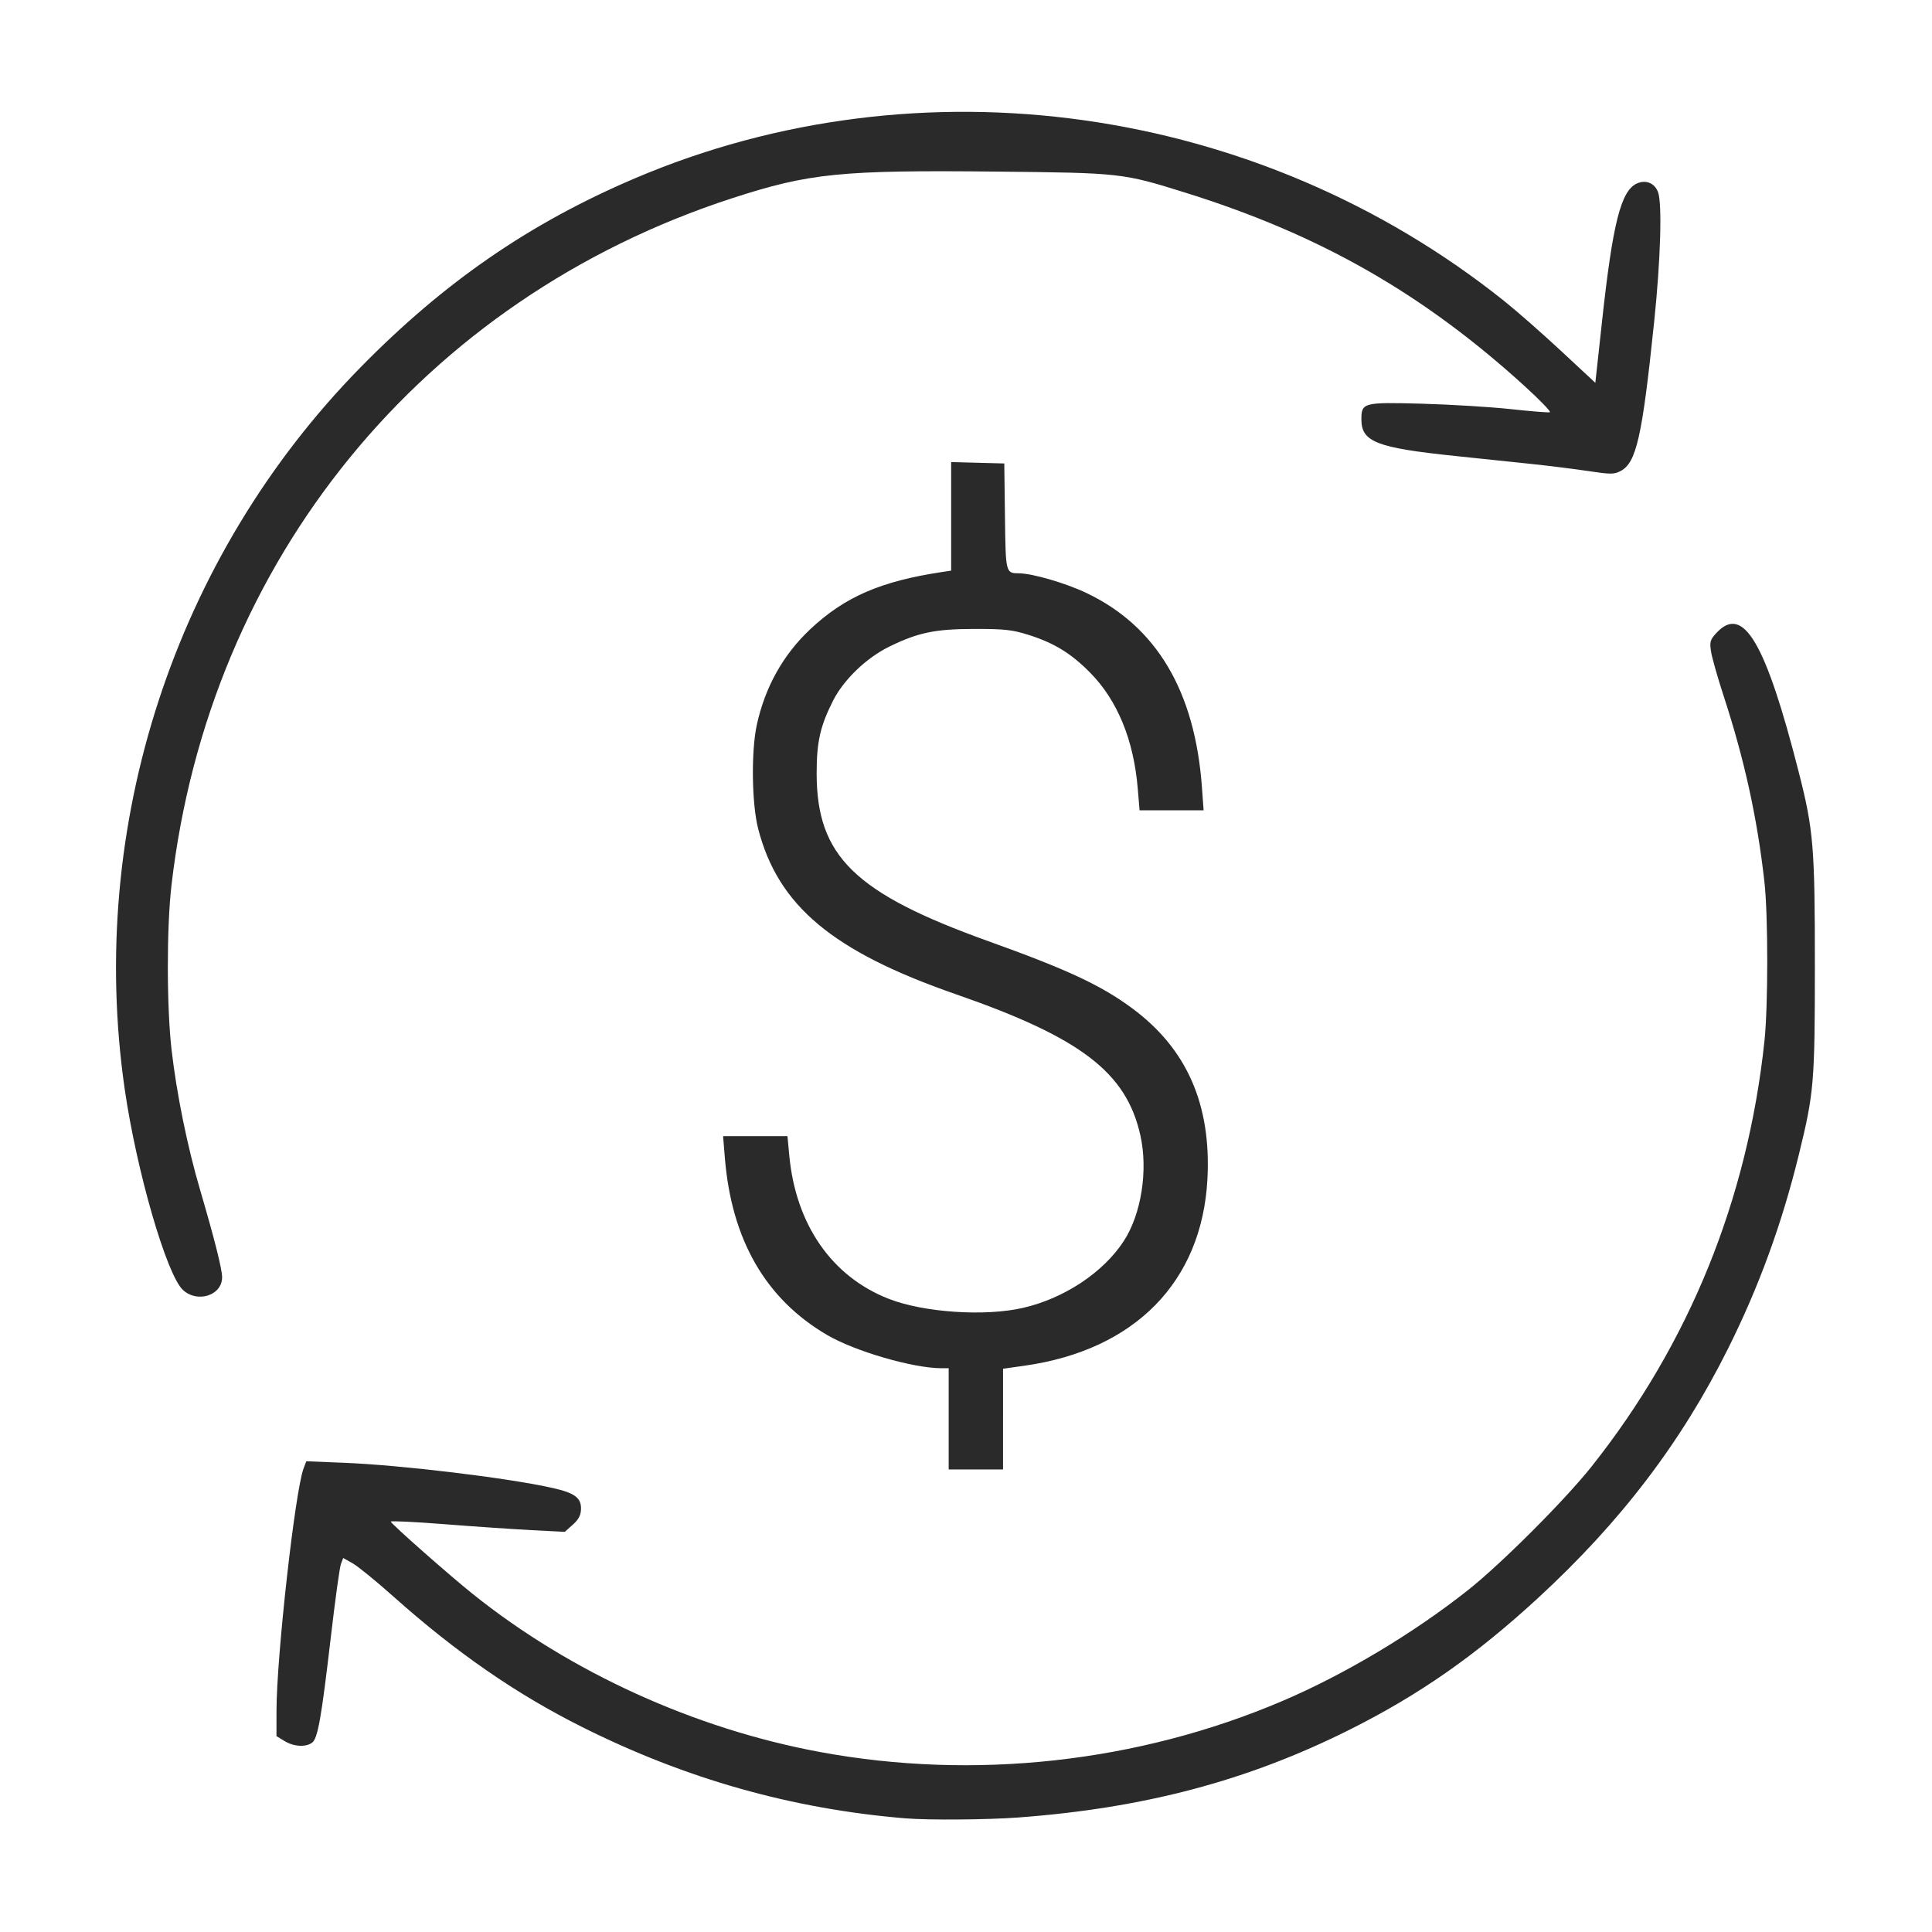
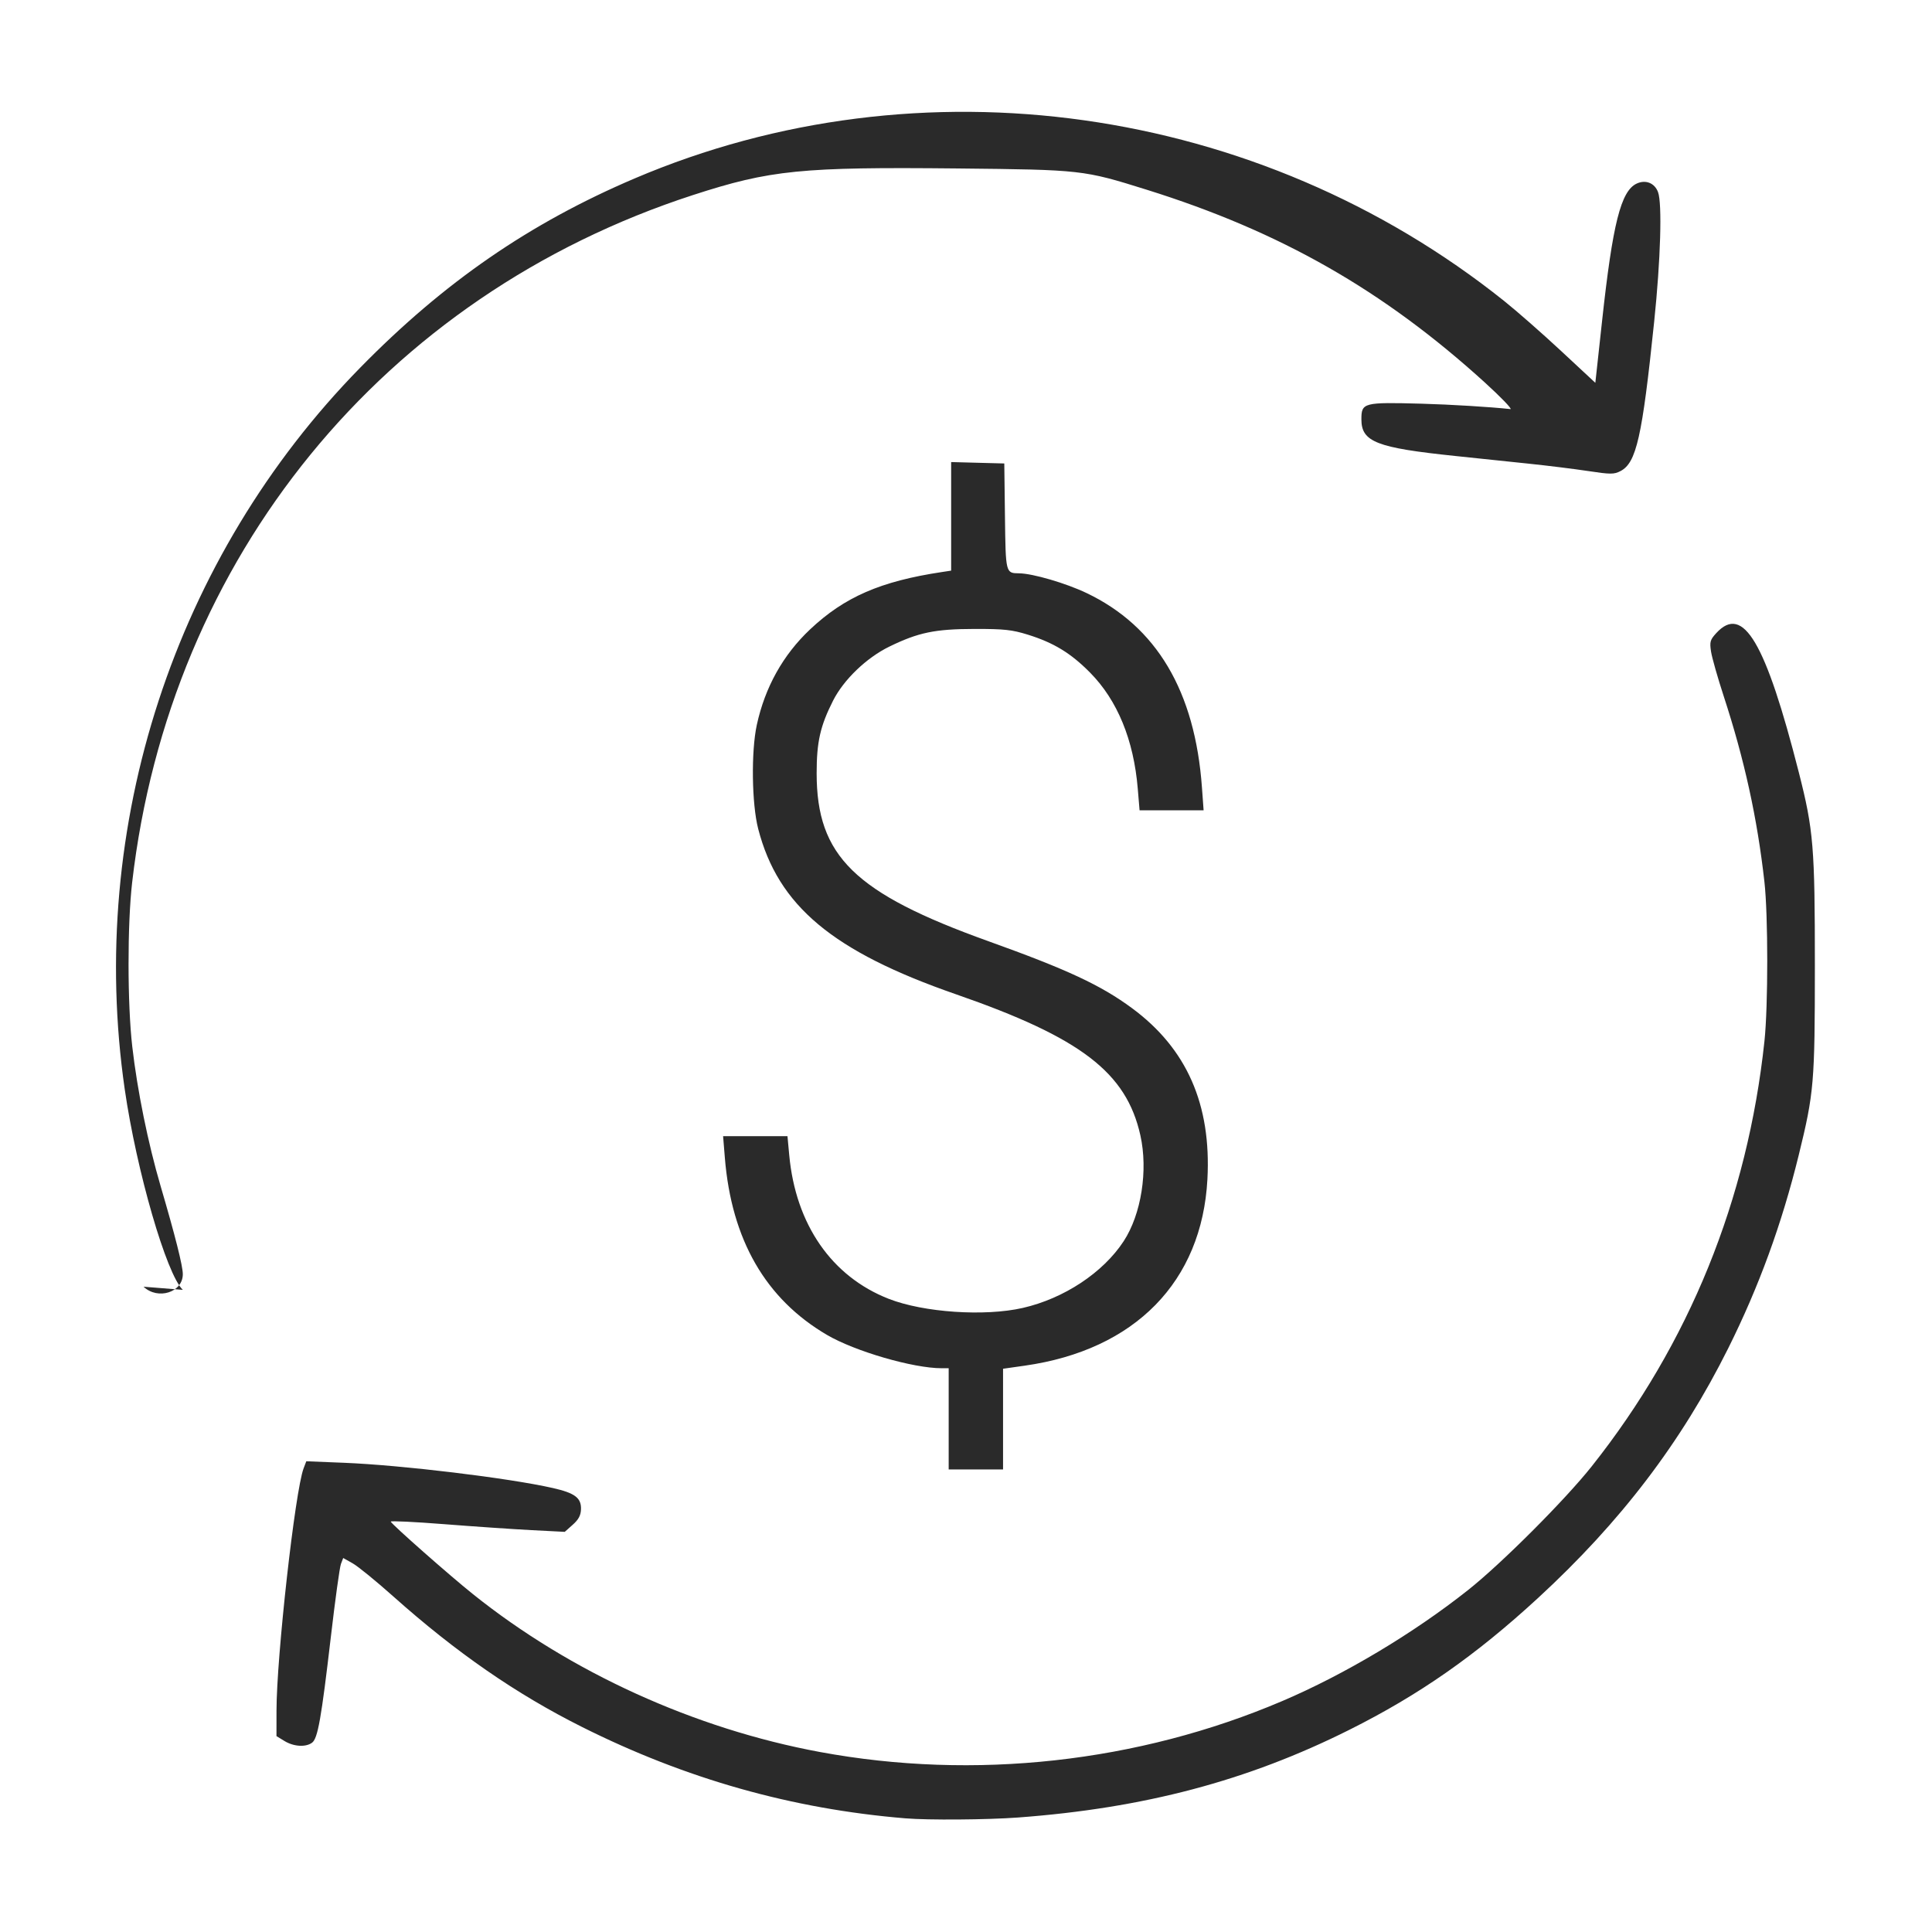
<svg xmlns="http://www.w3.org/2000/svg" height="720" width="720">
-   <path transform="matrix(.921 0 0 .92 29.354 28.739)" style="stroke:#c1c1c1;stroke-width:0;stroke-dasharray:none;stroke-linecap:butt;stroke-dashoffset:0;stroke-linejoin:miter;stroke-miterlimit:4;fill:#2a2a2a;fill-rule:nonzero;opacity:1" d="M334.5 705.33c-45.89-3.8-88.91-15.97-130.91-37.04-26.6-13.33-50.84-30.12-76.28-52.82-6.95-6.21-14.37-12.26-16.48-13.44l-3.83-2.16-.92 2.42c-.51 1.33-2.33 14.52-4.05 29.32-3.89 33.34-5.31 41.39-7.64 43.09-2.58 1.89-7.41 1.59-11.14-.69L80 672.03l.01-10.27c.01-21.86 7.52-89.14 10.97-98.21l1.09-2.86 15.21.61c23.42.94 66.75 6.18 84.56 10.23 8.91 2.03 11.51 3.98 11.38 8.56-.07 2.51-.95 4.17-3.33 6.3l-3.24 2.89-13.57-.7c-7.47-.39-23.37-1.48-35.34-2.42s-21.64-1.4-21.5-1.02c.44 1.16 23.72 21.73 33.26 29.37 39.49 31.67 89.69 54.54 140.37 63.94 62.47 11.59 128.76 4.28 187.13-20.64 25.21-10.76 53-27.38 75.12-44.92 13.53-10.72 39.28-36.51 50.13-50.21 39.39-49.73 63-107.94 69.84-172.18 1.51-14.18 1.51-50.99-.01-64.5-2.89-25.82-8.09-49.54-16.47-75.21-2.46-7.53-4.77-15.69-5.14-18.12-.59-3.95-.35-4.76 2.18-7.51 10.82-11.73 19.91 3.68 33.36 56.54 5.92 23.27 6.49 30.18 6.48 78.3-.01 47.42-.35 51.45-6.5 76.55-6.87 28.01-16.08 53.29-28.53 78.31-19 38.16-43.48 70.34-77.02 101.25-25.29 23.3-48.05 39.21-76.37 53.39-41.21 20.64-83.05 31.72-134.07 35.5-12.55.92-36.24 1.1-45.5.33ZM352 543.5V523h-2.87c-11.54 0-35.03-6.84-46.4-13.51-24.81-14.56-38.6-38.52-41.3-71.75l-.71-8.74h26.05l.72 7.75c2.62 28.07 17.19 49.11 40.26 58.14 14.13 5.53 38.84 7.21 54.25 3.68 16.68-3.82 32.5-14.3 40.81-27.03 7.12-10.89 9.92-28.67 6.76-42.86-5.67-25.5-24.05-39.58-74.57-57.14-49.95-17.36-72.02-35.83-80.08-67.04-2.61-10.13-2.89-31.36-.56-42.1 3.33-15.3 10.61-28.35 21.55-38.68 13.92-13.13 28.52-19.49 53.34-23.24l3.75-.57v-43.98l10.75.29 10.75.28.27 21.45c.29 23.09.27 22.99 5.73 23.05 5.49.06 18.9 3.98 27.29 7.99 28.32 13.52 43.89 39.77 46.69 78.76l.67 9.25h-25.91l-.73-8.75c-1.64-19.77-8.23-35.81-19.31-47.04-7.78-7.88-14.7-12.1-25.2-15.37-6.38-1.98-9.59-2.33-21.5-2.31-16.07.03-22.75 1.42-34.5 7.15-9.25 4.51-18.5 13.41-22.79 21.91-5.19 10.28-6.64 16.68-6.64 29.41 0 33.54 15.33 48.55 69.43 68 32.08 11.53 45.57 17.83 58.21 27.17 22.12 16.35 32.09 38.99 30.48 69.25-2.2 41.52-29.31 69.21-73.96 75.55l-8.73 1.24V564h-22zM42.11 491.25c-6.59-6.2-18.72-48.13-23.51-81.25-15.4-106.56 20.17-215.64 95.33-292.35 33.87-34.58 68.44-58.44 110.98-76.6C340.43-8.27 477.18 11.01 576.75 90.67c5.09 4.07 15.48 13.2 23.08 20.28l13.83 12.88 2.74-25.16c4.28-39.35 7.59-52.5 13.96-55.53 3.62-1.71 7.26-.28 8.66 3.41 1.73 4.55 1.05 27.5-1.55 52.49-4.86 46.87-7.2 57.22-13.66 60.56-2.6 1.34-4.01 1.34-13.11-.04-5.61-.85-16.5-2.2-24.2-3-7.7-.81-20.97-2.2-29.5-3.09-31.91-3.33-38-5.71-38-14.83 0-6.79.79-7 24.46-6.35 11.57.32 27.73 1.3 35.9 2.19s15.32 1.46 15.9 1.27c.57-.19-4.09-5.02-10.36-10.73-41.15-37.45-82.77-61.21-136.88-78.14-25.64-8.03-26.25-8.09-76.44-8.61-63.35-.65-75.87.61-107.08 10.75-125.4 40.77-211.83 146.8-227 278.47-1.96 16.99-1.94 49.19.05 66.51 2.03 17.72 6.38 39.16 11.47 56.5 5.93 20.21 8.98 32.34 8.98 35.67 0 7.36-10.05 10.57-15.89 5.08Z" />
+   <path transform="matrix(.921 0 0 .92 29.354 28.739)" style="stroke:#c1c1c1;stroke-width:0;stroke-dasharray:none;stroke-linecap:butt;stroke-dashoffset:0;stroke-linejoin:miter;stroke-miterlimit:4;fill:#2a2a2a;fill-rule:nonzero;opacity:1" d="M334.5 705.33c-45.89-3.8-88.91-15.97-130.91-37.04-26.6-13.33-50.84-30.12-76.28-52.82-6.95-6.21-14.37-12.26-16.48-13.44l-3.83-2.16-.92 2.42c-.51 1.33-2.33 14.52-4.05 29.32-3.89 33.34-5.31 41.39-7.64 43.09-2.58 1.89-7.41 1.59-11.14-.69L80 672.03l.01-10.27c.01-21.86 7.52-89.14 10.97-98.21l1.09-2.86 15.21.61c23.42.94 66.75 6.18 84.56 10.23 8.91 2.03 11.51 3.98 11.38 8.56-.07 2.51-.95 4.17-3.33 6.3l-3.24 2.89-13.57-.7c-7.47-.39-23.37-1.48-35.34-2.42s-21.64-1.4-21.5-1.02c.44 1.16 23.72 21.73 33.26 29.37 39.49 31.67 89.69 54.54 140.37 63.94 62.47 11.59 128.76 4.28 187.13-20.64 25.21-10.76 53-27.38 75.12-44.92 13.53-10.72 39.28-36.51 50.13-50.21 39.39-49.73 63-107.94 69.84-172.18 1.51-14.18 1.51-50.99-.01-64.5-2.89-25.82-8.09-49.54-16.47-75.21-2.46-7.53-4.77-15.69-5.14-18.12-.59-3.95-.35-4.76 2.18-7.51 10.82-11.73 19.91 3.68 33.36 56.54 5.92 23.27 6.49 30.18 6.48 78.3-.01 47.42-.35 51.45-6.5 76.55-6.87 28.01-16.08 53.29-28.53 78.31-19 38.16-43.48 70.34-77.02 101.25-25.29 23.3-48.05 39.21-76.37 53.39-41.21 20.64-83.05 31.72-134.07 35.5-12.55.92-36.24 1.1-45.5.33ZM352 543.5V523h-2.87c-11.54 0-35.03-6.84-46.4-13.51-24.81-14.56-38.6-38.52-41.3-71.75l-.71-8.74h26.05l.72 7.75c2.62 28.07 17.19 49.11 40.26 58.14 14.13 5.53 38.84 7.21 54.25 3.68 16.68-3.82 32.5-14.3 40.81-27.03 7.12-10.89 9.92-28.67 6.76-42.86-5.67-25.5-24.05-39.58-74.57-57.14-49.95-17.36-72.02-35.83-80.08-67.04-2.61-10.13-2.89-31.36-.56-42.1 3.33-15.3 10.61-28.35 21.55-38.68 13.92-13.13 28.52-19.49 53.34-23.24l3.75-.57v-43.98l10.75.29 10.75.28.27 21.45c.29 23.09.27 22.99 5.73 23.05 5.49.06 18.9 3.98 27.29 7.99 28.32 13.52 43.89 39.77 46.69 78.76l.67 9.25h-25.91l-.73-8.75c-1.64-19.77-8.23-35.81-19.31-47.04-7.78-7.88-14.7-12.1-25.2-15.37-6.38-1.98-9.59-2.33-21.5-2.31-16.07.03-22.75 1.42-34.5 7.15-9.25 4.51-18.5 13.41-22.79 21.91-5.19 10.28-6.64 16.68-6.64 29.41 0 33.54 15.33 48.55 69.43 68 32.08 11.53 45.57 17.83 58.21 27.17 22.12 16.35 32.09 38.99 30.48 69.25-2.2 41.52-29.31 69.21-73.96 75.55l-8.73 1.24V564h-22zM42.11 491.25c-6.59-6.2-18.72-48.13-23.51-81.25-15.4-106.56 20.17-215.64 95.33-292.35 33.87-34.58 68.44-58.44 110.98-76.6C340.43-8.27 477.18 11.01 576.75 90.67c5.09 4.07 15.48 13.2 23.08 20.28l13.83 12.88 2.74-25.16c4.28-39.35 7.59-52.5 13.96-55.53 3.62-1.71 7.26-.28 8.66 3.41 1.73 4.55 1.05 27.5-1.55 52.49-4.86 46.87-7.2 57.22-13.66 60.56-2.6 1.34-4.01 1.34-13.11-.04-5.61-.85-16.5-2.2-24.2-3-7.7-.81-20.97-2.2-29.5-3.09-31.91-3.33-38-5.71-38-14.83 0-6.79.79-7 24.46-6.35 11.57.32 27.73 1.3 35.9 2.19c.57-.19-4.09-5.02-10.36-10.73-41.15-37.45-82.77-61.21-136.88-78.14-25.64-8.03-26.25-8.09-76.44-8.61-63.35-.65-75.87.61-107.08 10.75-125.4 40.77-211.83 146.8-227 278.47-1.96 16.99-1.94 49.19.05 66.51 2.03 17.72 6.38 39.16 11.47 56.5 5.93 20.21 8.98 32.34 8.98 35.67 0 7.36-10.05 10.57-15.89 5.08Z" />
</svg>